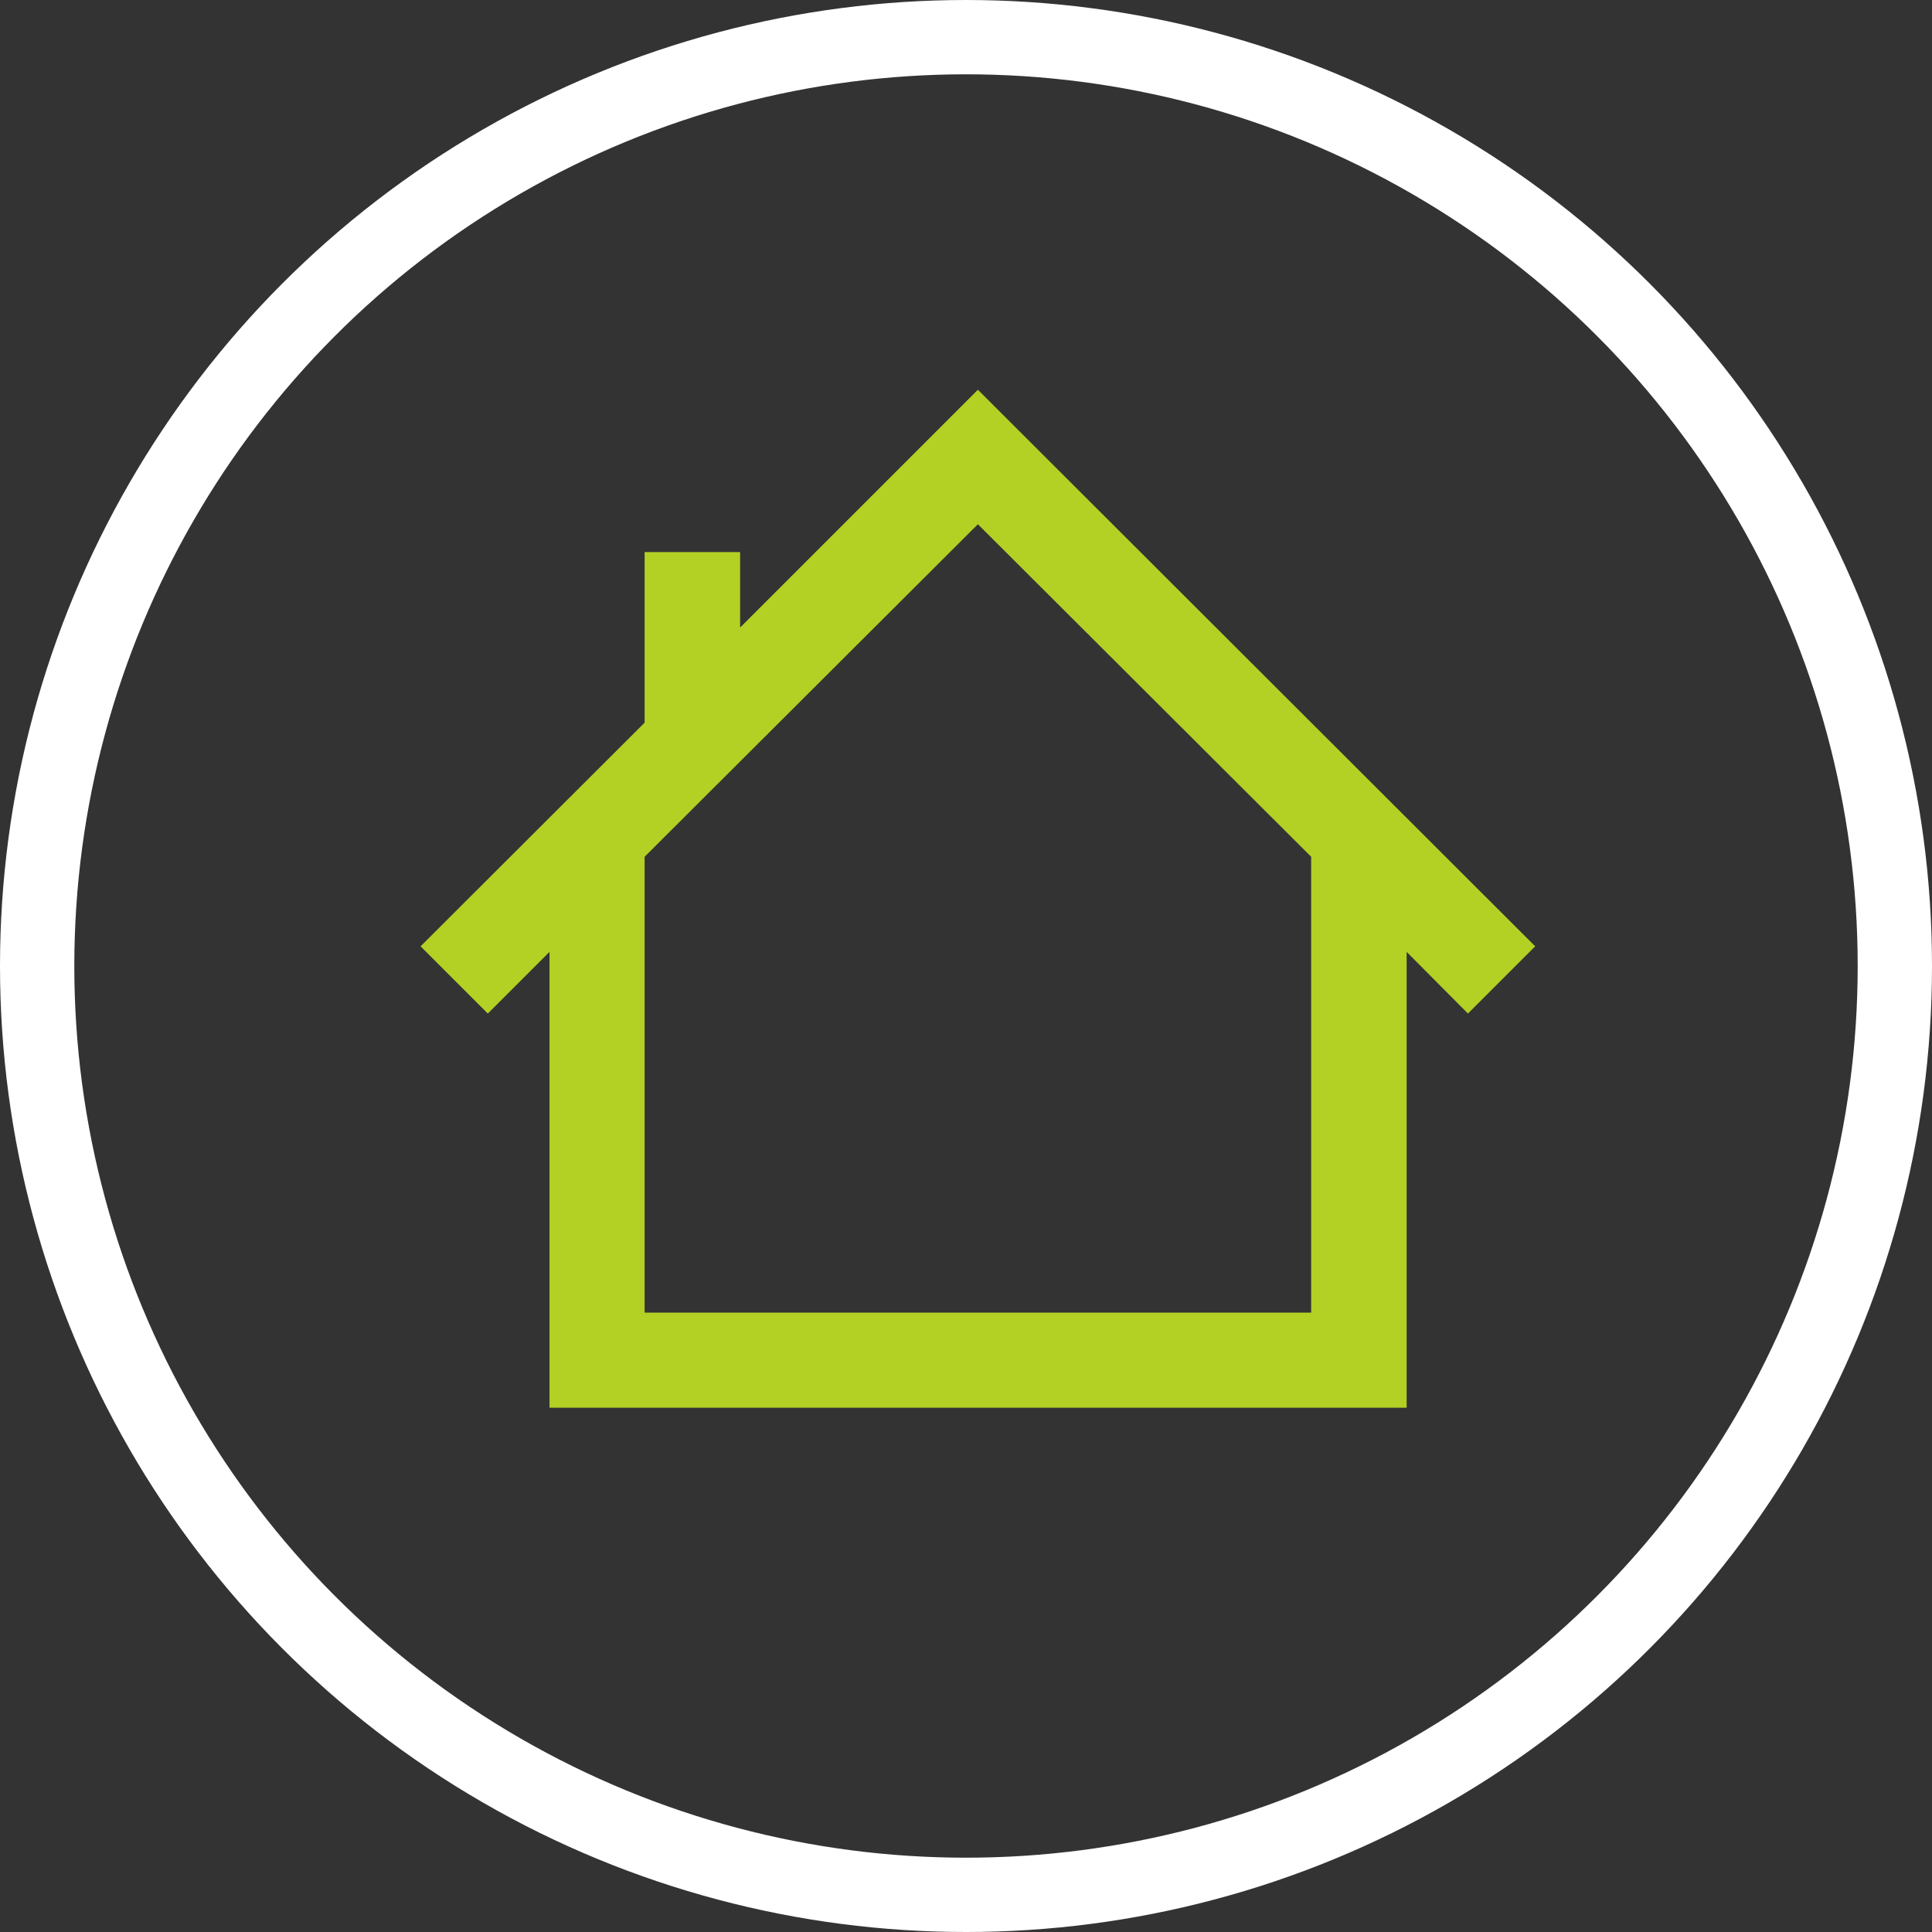
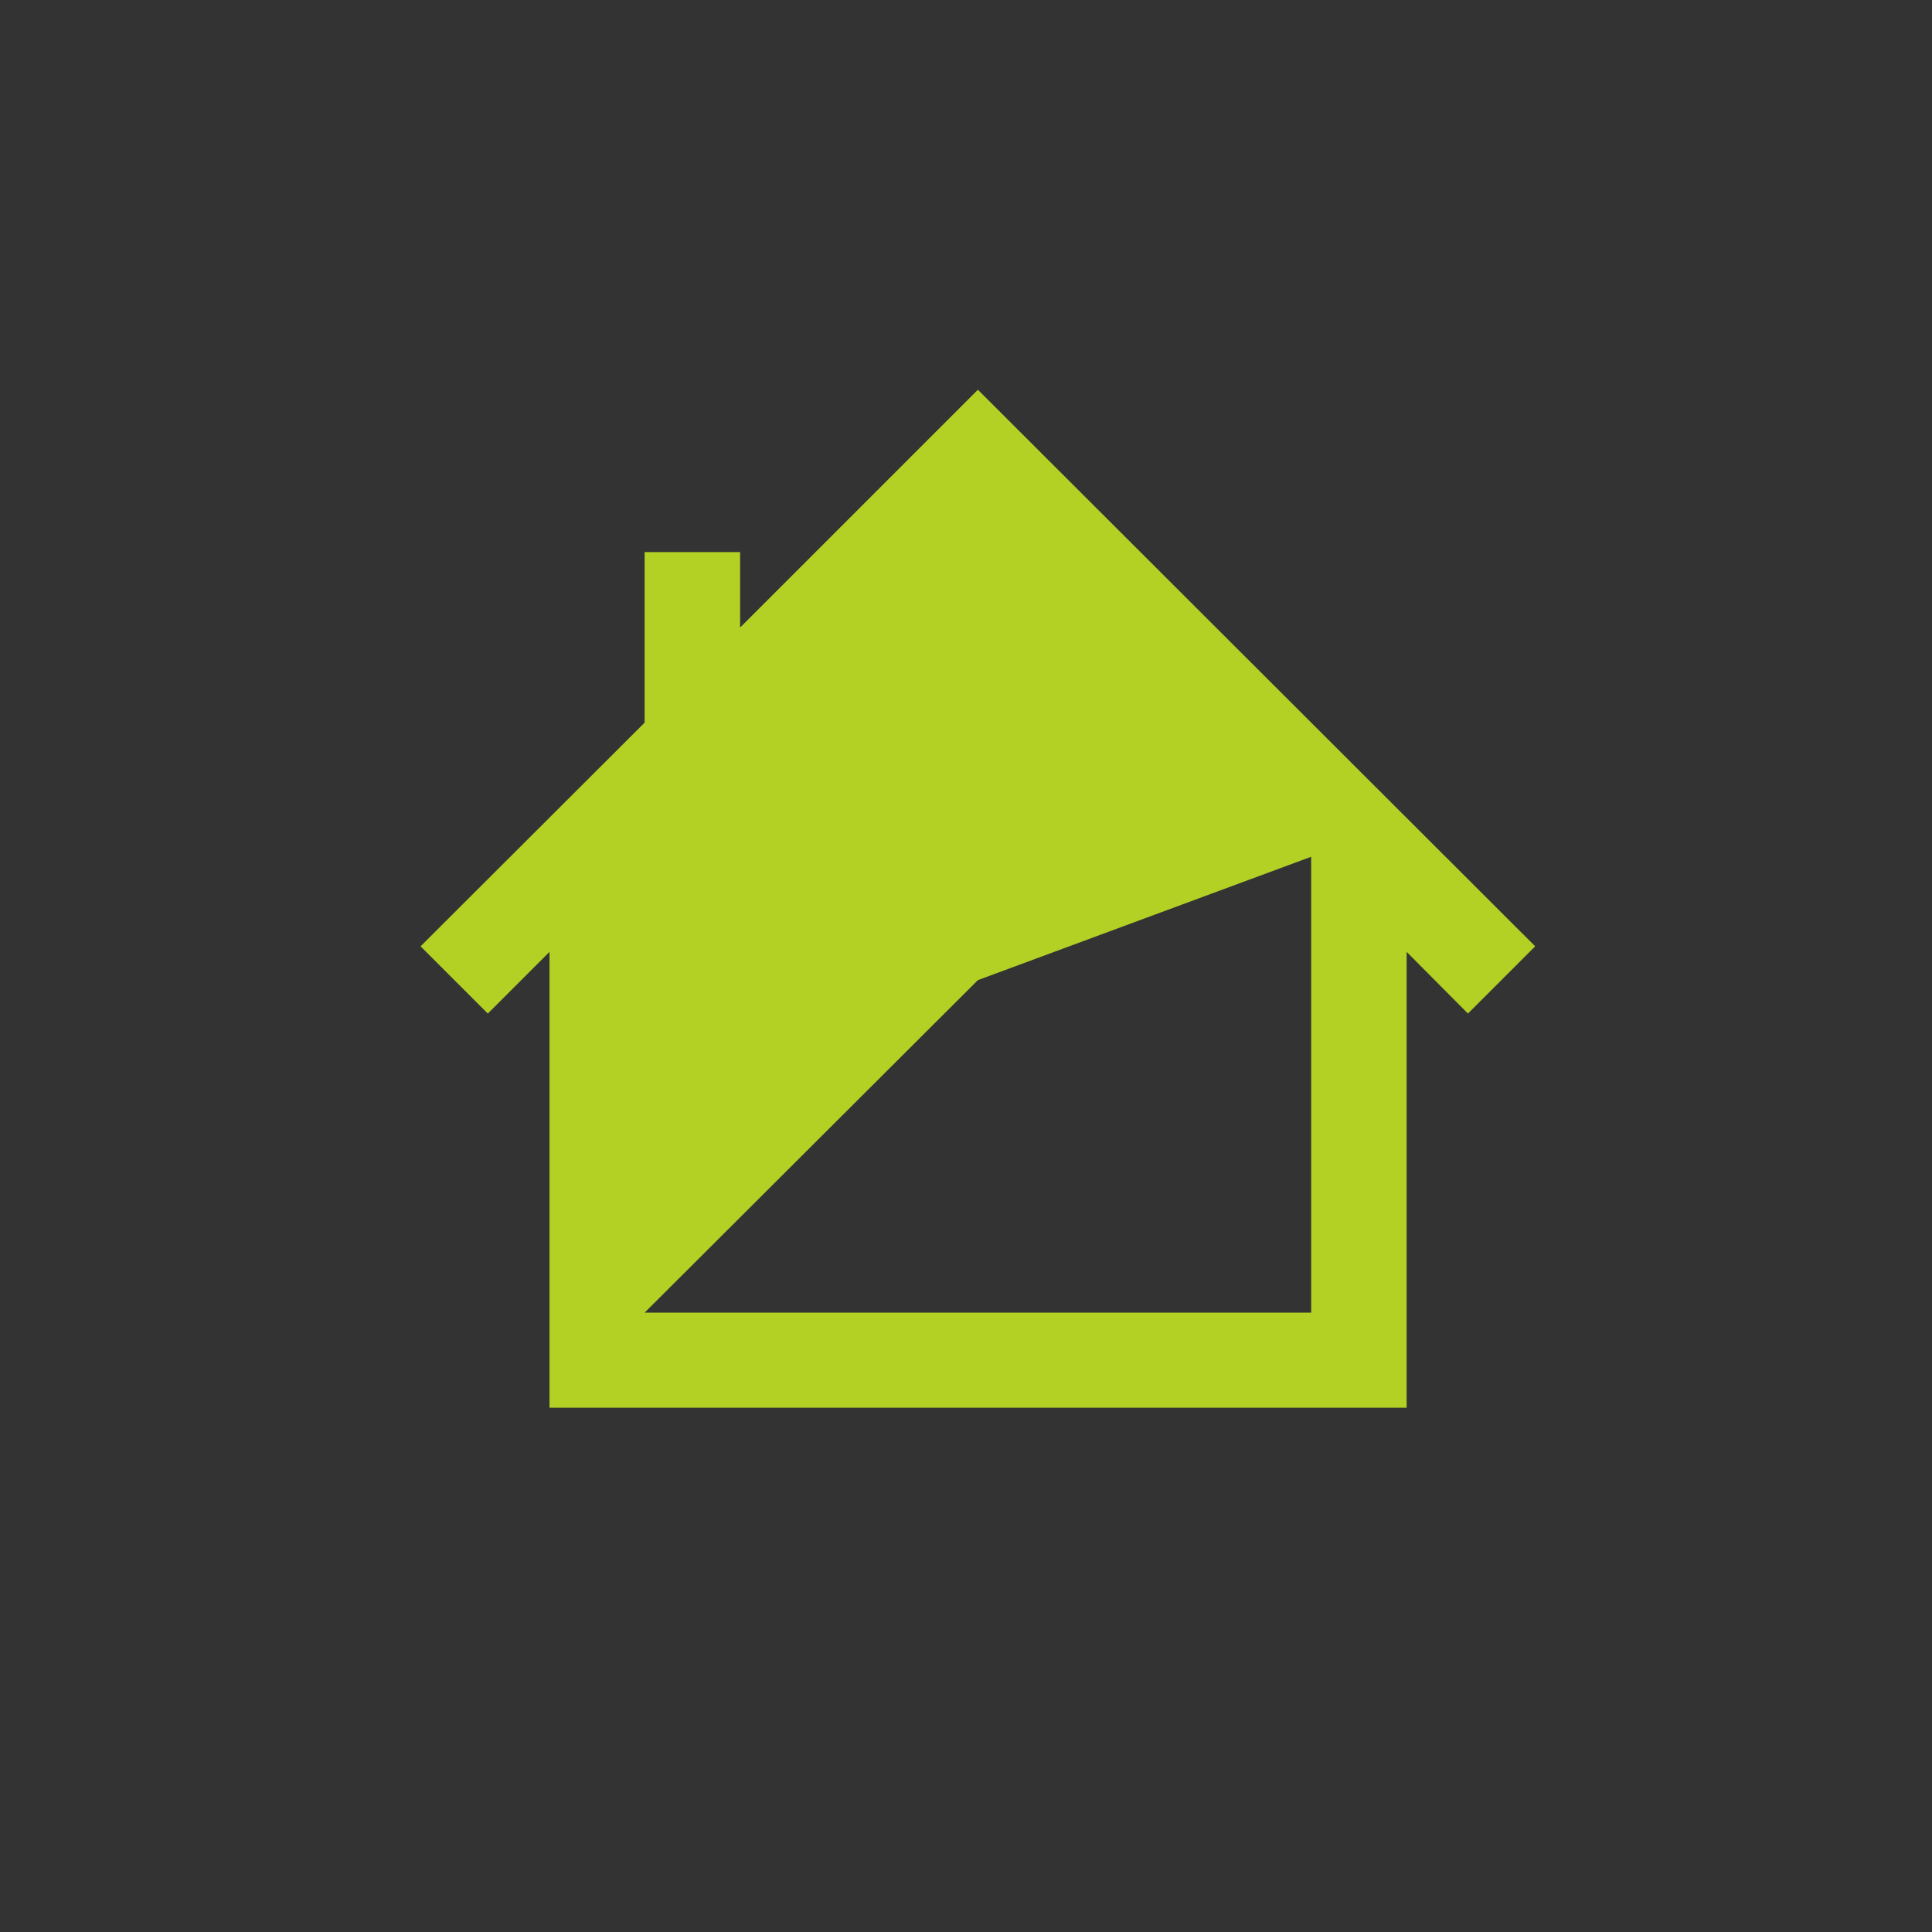
<svg xmlns="http://www.w3.org/2000/svg" id="Gruppo_3" data-name="Gruppo 3" width="52" height="52" viewBox="0 0 52 52">
  <rect x="0" y="0" width="52" height="52" fill="#333333" stroke="none" />
  <defs>
    <style>
      .cls-1 {
        fill: #fff;
        fill-opacity: 0;
        stroke: #fff;
        stroke-linejoin: round;
        stroke-width: 2px;
      }

      .cls-2 {
        fill: #b2d124;
        fill-rule: evenodd;
      }
    </style>
  </defs>
-   <circle id="Ellisse_1_copia_3" data-name="Ellisse 1 copia 3" class="cls-1" cx="26" cy="26" r="25" />
-   <path id="Forma_2" data-name="Forma 2" class="cls-2" d="M1012.13,1572.28l1.66-1.66v12.27h23.07v-12.27l1.65,1.66,1.81-1.81-15-14.98-6.4,6.4v-2.03h-2.57v4.59l-6.03,6.02Zm22.16-4.22v12.27h-17.94v-12.27l8.97-8.95Z" transform="translate(-999 -1545)" />
+   <path id="Forma_2" data-name="Forma 2" class="cls-2" d="M1012.13,1572.28l1.66-1.66v12.27h23.07v-12.27l1.65,1.66,1.81-1.81-15-14.98-6.4,6.4v-2.03h-2.57v4.59l-6.03,6.02Zm22.16-4.22v12.27h-17.94l8.97-8.95Z" transform="translate(-999 -1545)" />
</svg>